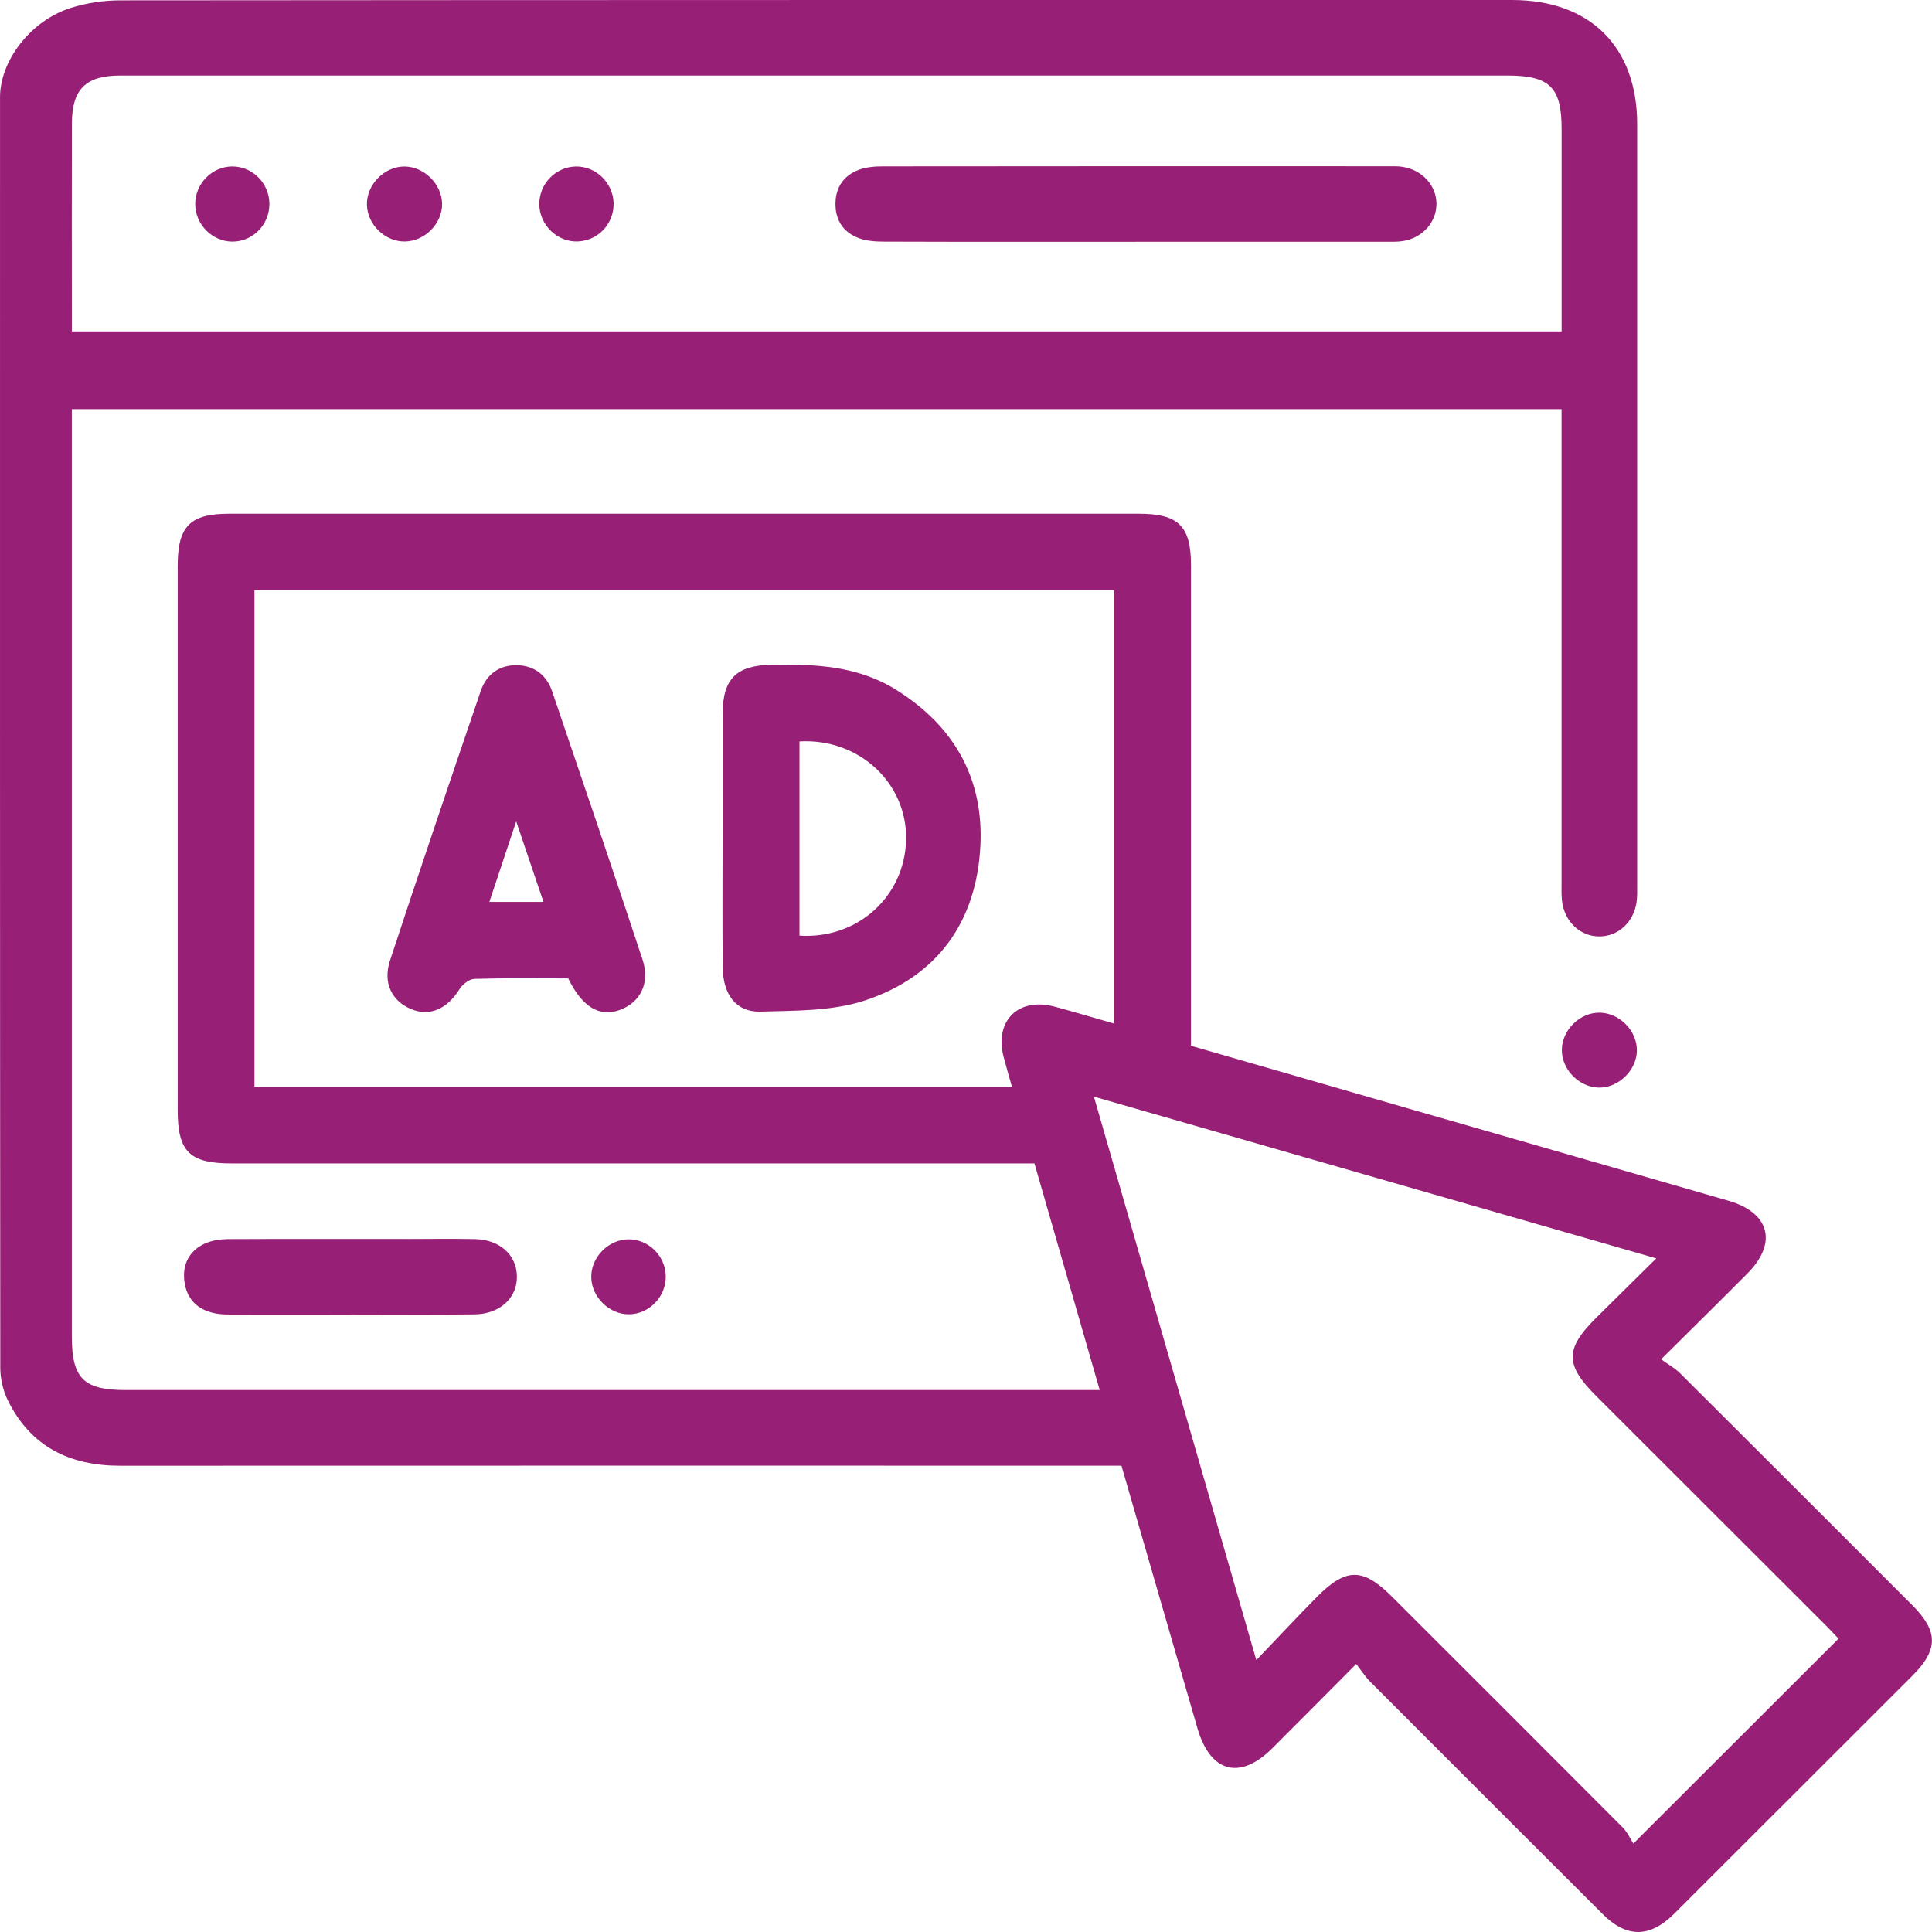
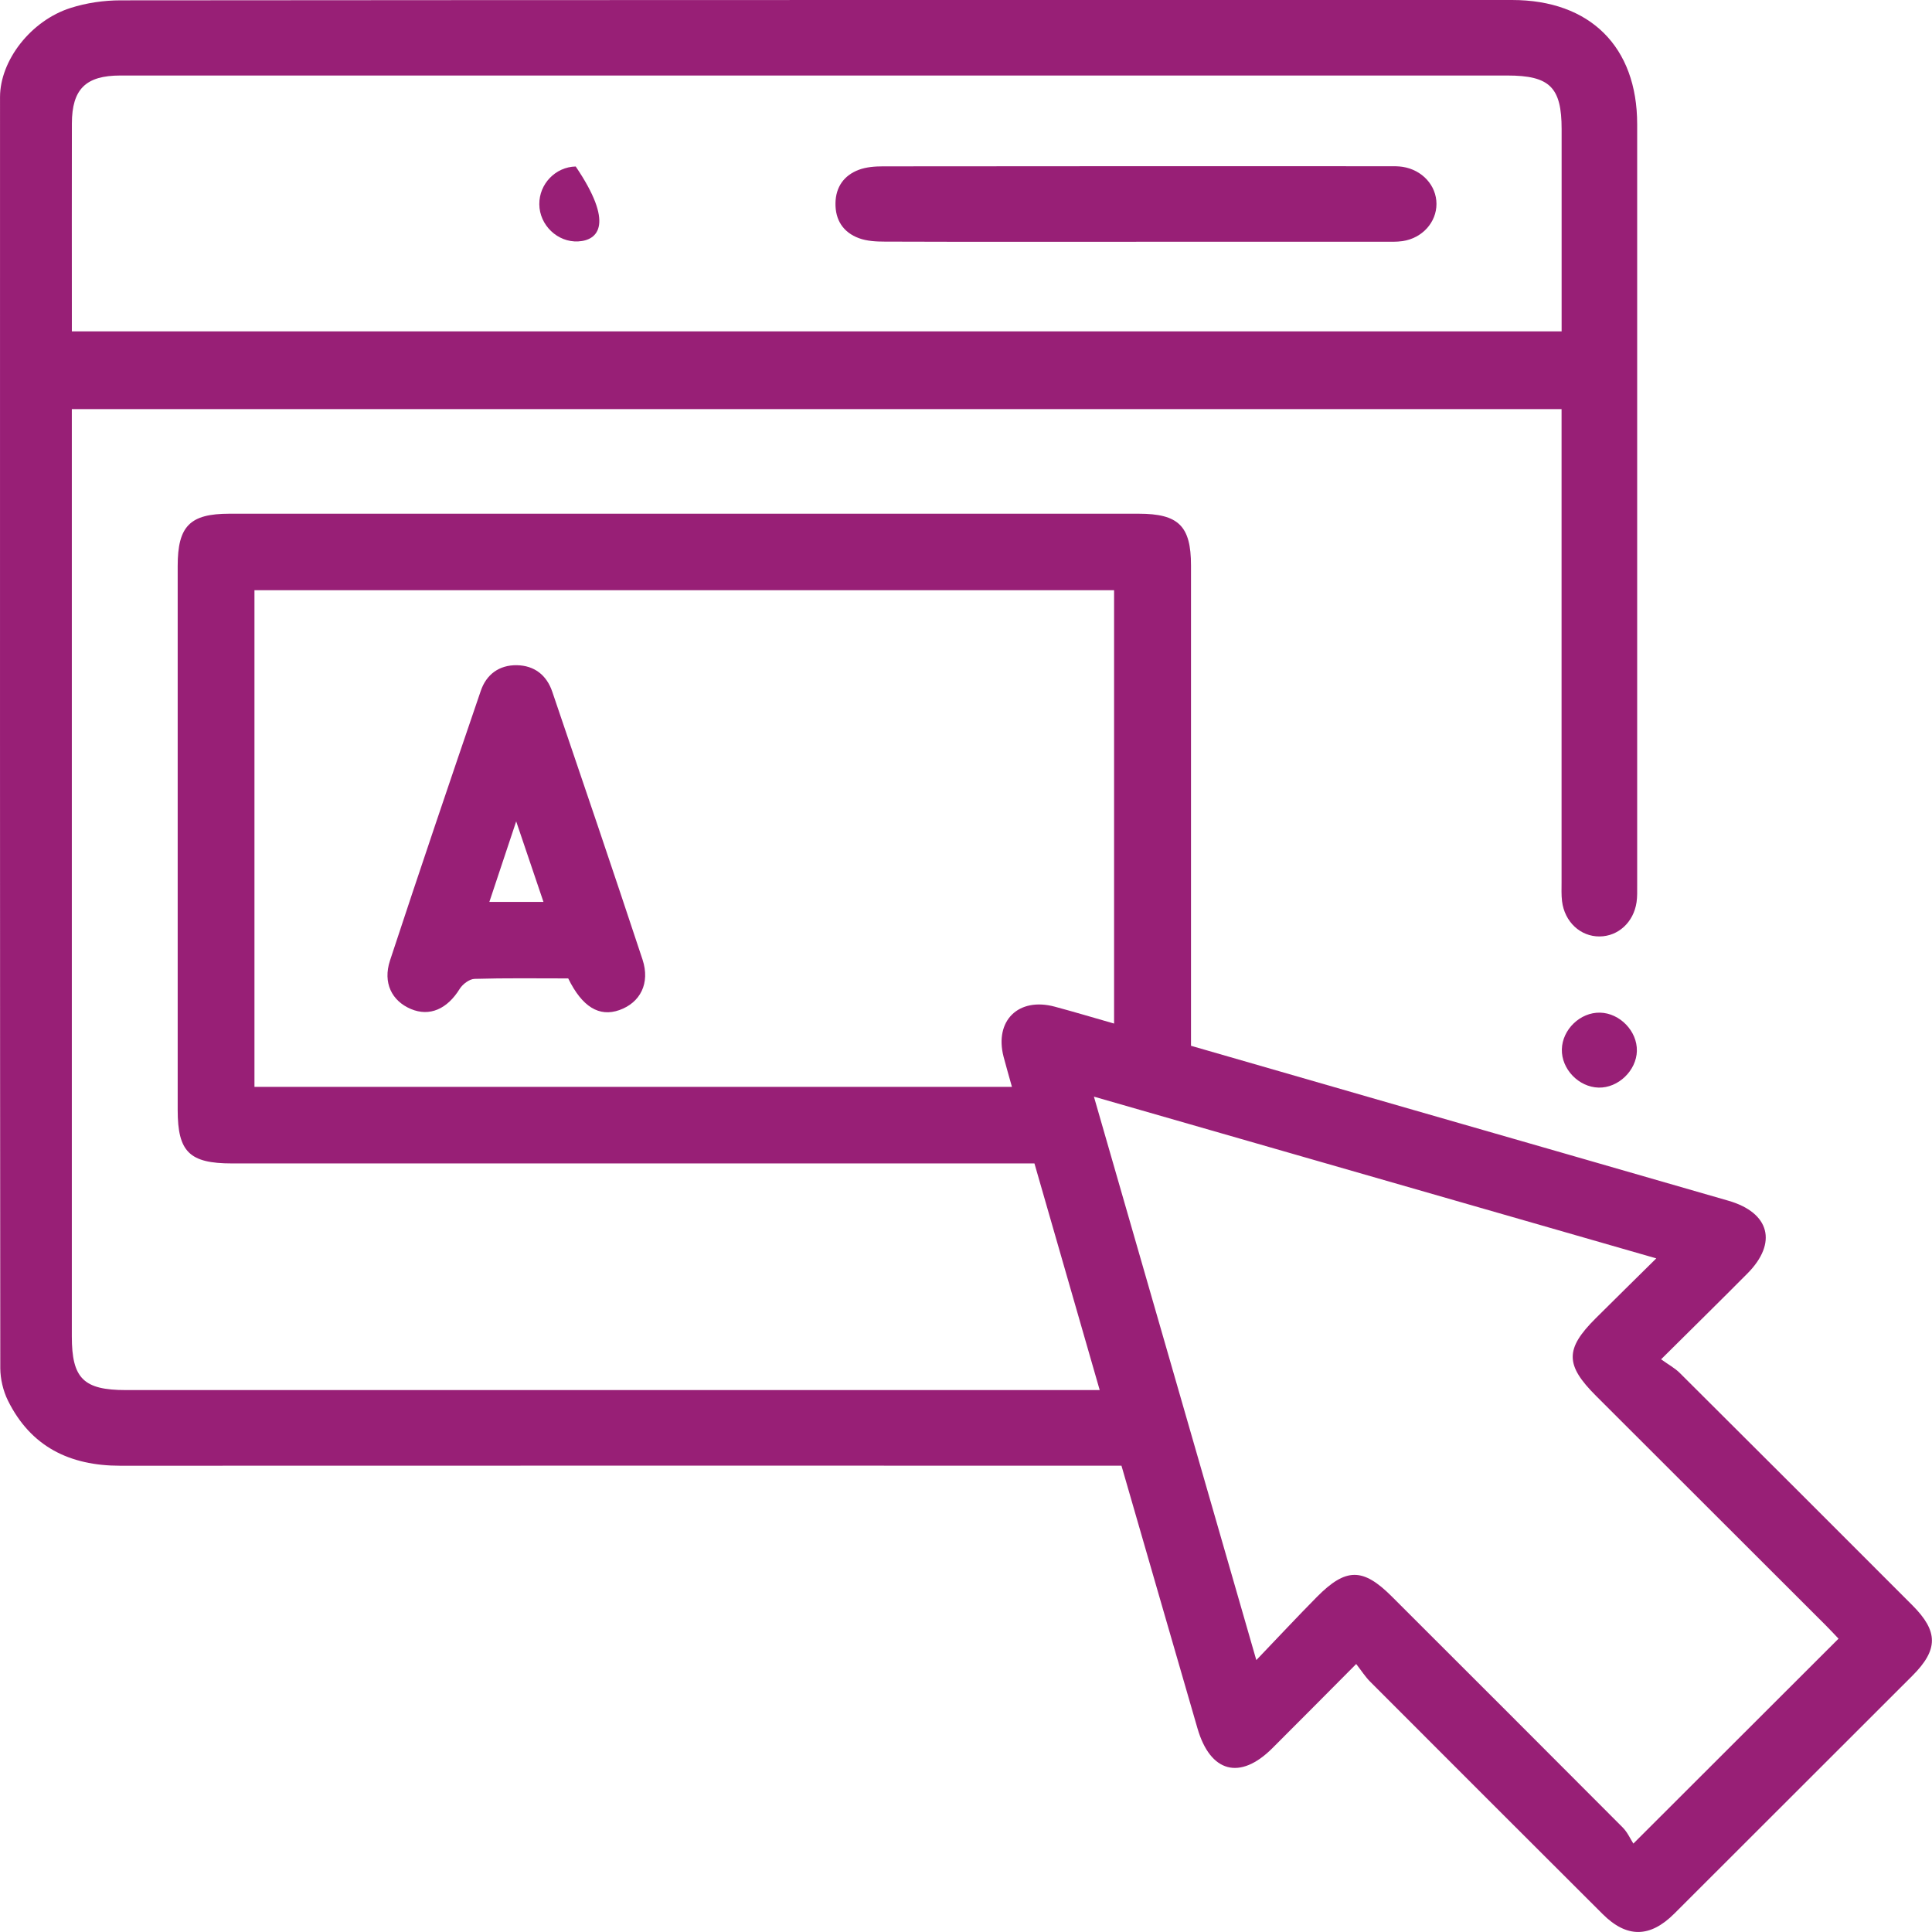
<svg xmlns="http://www.w3.org/2000/svg" width="68" height="68" viewBox="0 0 68 68" fill="none">
  <g clip-path="url(#clip0_358_257)">
    <path d="M47.736 58.565C46.68 59.626 45.732 60.585 44.776 61.537C43.642 62.666 42.599 62.388 42.148 60.835C41.26 57.777 40.377 54.716 39.472 51.587H38.63C27.164 51.587 15.696 51.584 4.229 51.589C2.454 51.589 1.084 50.92 0.28 49.297C0.11 48.953 0.012 48.536 0.01 48.154C-0.003 33.243 -0 18.33 0.001 3.417C0.002 2.128 1.085 0.725 2.484 0.28C3.044 0.101 3.656 0.012 4.244 0.012C20.569 -0.002 36.893 0 53.217 0C55.965 0 57.623 1.645 57.623 4.372C57.625 13.302 57.623 22.231 57.623 31.161C57.623 31.361 57.63 31.562 57.601 31.758C57.496 32.461 56.956 32.954 56.303 32.96C55.628 32.967 55.066 32.448 54.978 31.715C54.952 31.497 54.962 31.273 54.962 31.051C54.962 25.756 54.962 20.459 54.962 15.163V14.4H2.528C2.528 14.655 2.528 14.892 2.528 15.129C2.528 25.765 2.528 36.401 2.528 47.037C2.528 48.518 2.94 48.926 4.433 48.926C15.589 48.926 26.747 48.926 37.903 48.926H38.706C37.932 46.237 37.176 43.61 36.409 40.949H35.581C26.442 40.949 17.305 40.949 8.166 40.949C6.668 40.949 6.254 40.543 6.254 39.068C6.254 32.686 6.254 26.304 6.254 19.922C6.254 18.517 6.684 18.082 8.072 18.081C18.74 18.081 29.409 18.081 40.077 18.081C41.48 18.081 41.919 18.513 41.919 19.899C41.919 25.284 41.919 30.669 41.919 36.053V36.808C44.414 37.529 46.881 38.24 49.346 38.951C53.176 40.054 57.005 41.154 60.833 42.261C62.292 42.682 62.571 43.748 61.502 44.824C60.537 45.796 59.56 46.756 58.465 47.843C58.728 48.033 58.949 48.151 59.12 48.321C61.853 51.042 64.581 53.769 67.308 56.499C68.228 57.42 68.227 58.065 67.304 58.986C64.514 61.777 61.721 64.566 58.929 67.354C58.072 68.209 57.256 68.215 56.407 67.368C53.676 64.644 50.948 61.916 48.222 59.186C48.053 59.017 47.922 58.809 47.732 58.565H47.736ZM54.964 11.667C54.964 11.419 54.964 11.204 54.964 10.988C54.964 8.839 54.964 6.691 54.964 4.542C54.964 3.071 54.545 2.658 53.054 2.658C42.545 2.658 32.037 2.658 21.528 2.658C15.764 2.658 10 2.657 4.234 2.658C3.017 2.658 2.533 3.139 2.53 4.345C2.525 6.604 2.529 8.863 2.529 11.122C2.529 11.293 2.529 11.464 2.529 11.664H54.964V11.667ZM39.212 36.025V20.773H8.956V38.254H35.617C35.511 37.87 35.41 37.533 35.322 37.192C34.996 35.925 35.844 35.091 37.118 35.43C37.801 35.613 38.477 35.816 39.209 36.025H39.212ZM44.22 58.428C45.005 57.608 45.668 56.897 46.35 56.207C47.372 55.175 47.968 55.175 48.983 56.187C51.694 58.895 54.408 61.604 57.113 64.32C57.282 64.49 57.385 64.727 57.489 64.888C59.977 62.404 62.324 60.059 64.71 57.676C64.594 57.554 64.433 57.379 64.264 57.21C61.568 54.516 58.87 51.824 56.175 49.13C55.087 48.044 55.081 47.479 56.157 46.406C56.839 45.727 57.525 45.053 58.296 44.291C51.641 42.377 45.136 40.506 38.502 38.598C40.425 45.267 42.294 51.756 44.218 58.429L44.22 58.428Z" fill="#981F76" />
-     <path d="M12.38 46.269C10.918 46.269 9.457 46.277 7.997 46.266C7.161 46.259 6.642 45.881 6.51 45.222C6.322 44.283 6.93 43.619 8.018 43.612C10.144 43.602 12.269 43.608 14.394 43.608C15.169 43.608 15.944 43.595 16.718 43.612C17.59 43.632 18.177 44.164 18.193 44.915C18.21 45.68 17.598 46.253 16.696 46.262C15.257 46.279 13.818 46.266 12.38 46.266V46.269Z" fill="#981F76" />
-     <path d="M23.432 44.924C23.439 45.643 22.852 46.25 22.142 46.259C21.448 46.269 20.819 45.652 20.81 44.952C20.8 44.253 21.411 43.628 22.114 43.62C22.823 43.611 23.426 44.206 23.432 44.924Z" fill="#981F76" />
    <path d="M57.613 36.987C57.596 37.683 56.956 38.297 56.265 38.28C55.565 38.262 54.956 37.629 54.972 36.934C54.988 36.233 55.621 35.626 56.317 35.642C57.015 35.658 57.629 36.296 57.612 36.987H57.613Z" fill="#981F76" />
    <path d="M39.992 8.51C37.043 8.51 34.094 8.514 31.144 8.504C30.839 8.504 30.512 8.487 30.231 8.383C29.679 8.18 29.395 7.743 29.406 7.148C29.416 6.58 29.706 6.172 30.228 5.976C30.49 5.879 30.791 5.855 31.075 5.855C37.018 5.848 42.96 5.849 48.903 5.851C49.058 5.851 49.215 5.848 49.367 5.872C50.06 5.98 50.559 6.531 50.559 7.178C50.559 7.825 50.06 8.382 49.368 8.486C49.151 8.518 48.926 8.508 48.704 8.508C45.799 8.508 42.895 8.508 39.99 8.508L39.992 8.51Z" fill="#981F76" />
-     <path d="M15.56 7.173C15.568 7.863 14.96 8.485 14.261 8.499C13.567 8.515 12.94 7.922 12.915 7.223C12.889 6.506 13.524 5.854 14.242 5.86C14.932 5.867 15.551 6.482 15.56 7.172V7.173Z" fill="#981F76" />
-     <path d="M8.175 5.858C8.891 5.858 9.48 6.452 9.482 7.178C9.482 7.908 8.899 8.503 8.182 8.503C7.47 8.503 6.874 7.902 6.871 7.183C6.87 6.463 7.463 5.86 8.175 5.858Z" fill="#981F76" />
-     <path d="M20.263 5.86C20.965 5.844 21.573 6.427 21.596 7.138C21.619 7.86 21.07 8.46 20.349 8.497C19.625 8.535 18.987 7.925 18.982 7.19C18.975 6.474 19.551 5.876 20.263 5.86Z" fill="#981F76" />
-     <path d="M25.433 29.449C25.433 28.01 25.429 26.572 25.433 25.132C25.439 23.883 25.919 23.419 27.164 23.397C28.683 23.371 30.18 23.433 31.524 24.268C33.555 25.529 34.62 27.366 34.508 29.744C34.381 32.434 32.999 34.374 30.429 35.217C29.287 35.591 27.995 35.57 26.767 35.605C25.908 35.63 25.444 35.004 25.436 34.032C25.423 32.505 25.432 30.977 25.432 29.45L25.433 29.449ZM28.139 26.096V32.932C30.188 33.063 31.851 31.546 31.891 29.55C31.931 27.561 30.236 25.978 28.139 26.095V26.096Z" fill="#981F76" />
+     <path d="M20.263 5.86C21.619 7.86 21.07 8.46 20.349 8.497C19.625 8.535 18.987 7.925 18.982 7.19C18.975 6.474 19.551 5.876 20.263 5.86Z" fill="#981F76" />
    <path d="M19.999 34.437C18.873 34.437 17.787 34.421 16.703 34.453C16.523 34.458 16.284 34.638 16.181 34.803C15.74 35.517 15.121 35.791 14.461 35.513C13.792 35.23 13.468 34.593 13.727 33.806C14.771 30.634 15.843 27.472 16.923 24.312C17.119 23.739 17.567 23.404 18.191 23.413C18.811 23.424 19.24 23.764 19.437 24.343C20.505 27.482 21.573 30.623 22.615 33.774C22.889 34.607 22.536 35.29 21.801 35.551C21.092 35.803 20.492 35.443 19.999 34.437ZM17.224 31.744H19.128C18.815 30.818 18.517 29.944 18.168 28.91C17.817 29.962 17.527 30.834 17.224 31.744Z" fill="#981F76" />
  </g>
  <defs>
    <clipPath id="clip0_358_257">
      <rect width="68" height="68" fill="white" />
    </clipPath>
  </defs>
</svg>